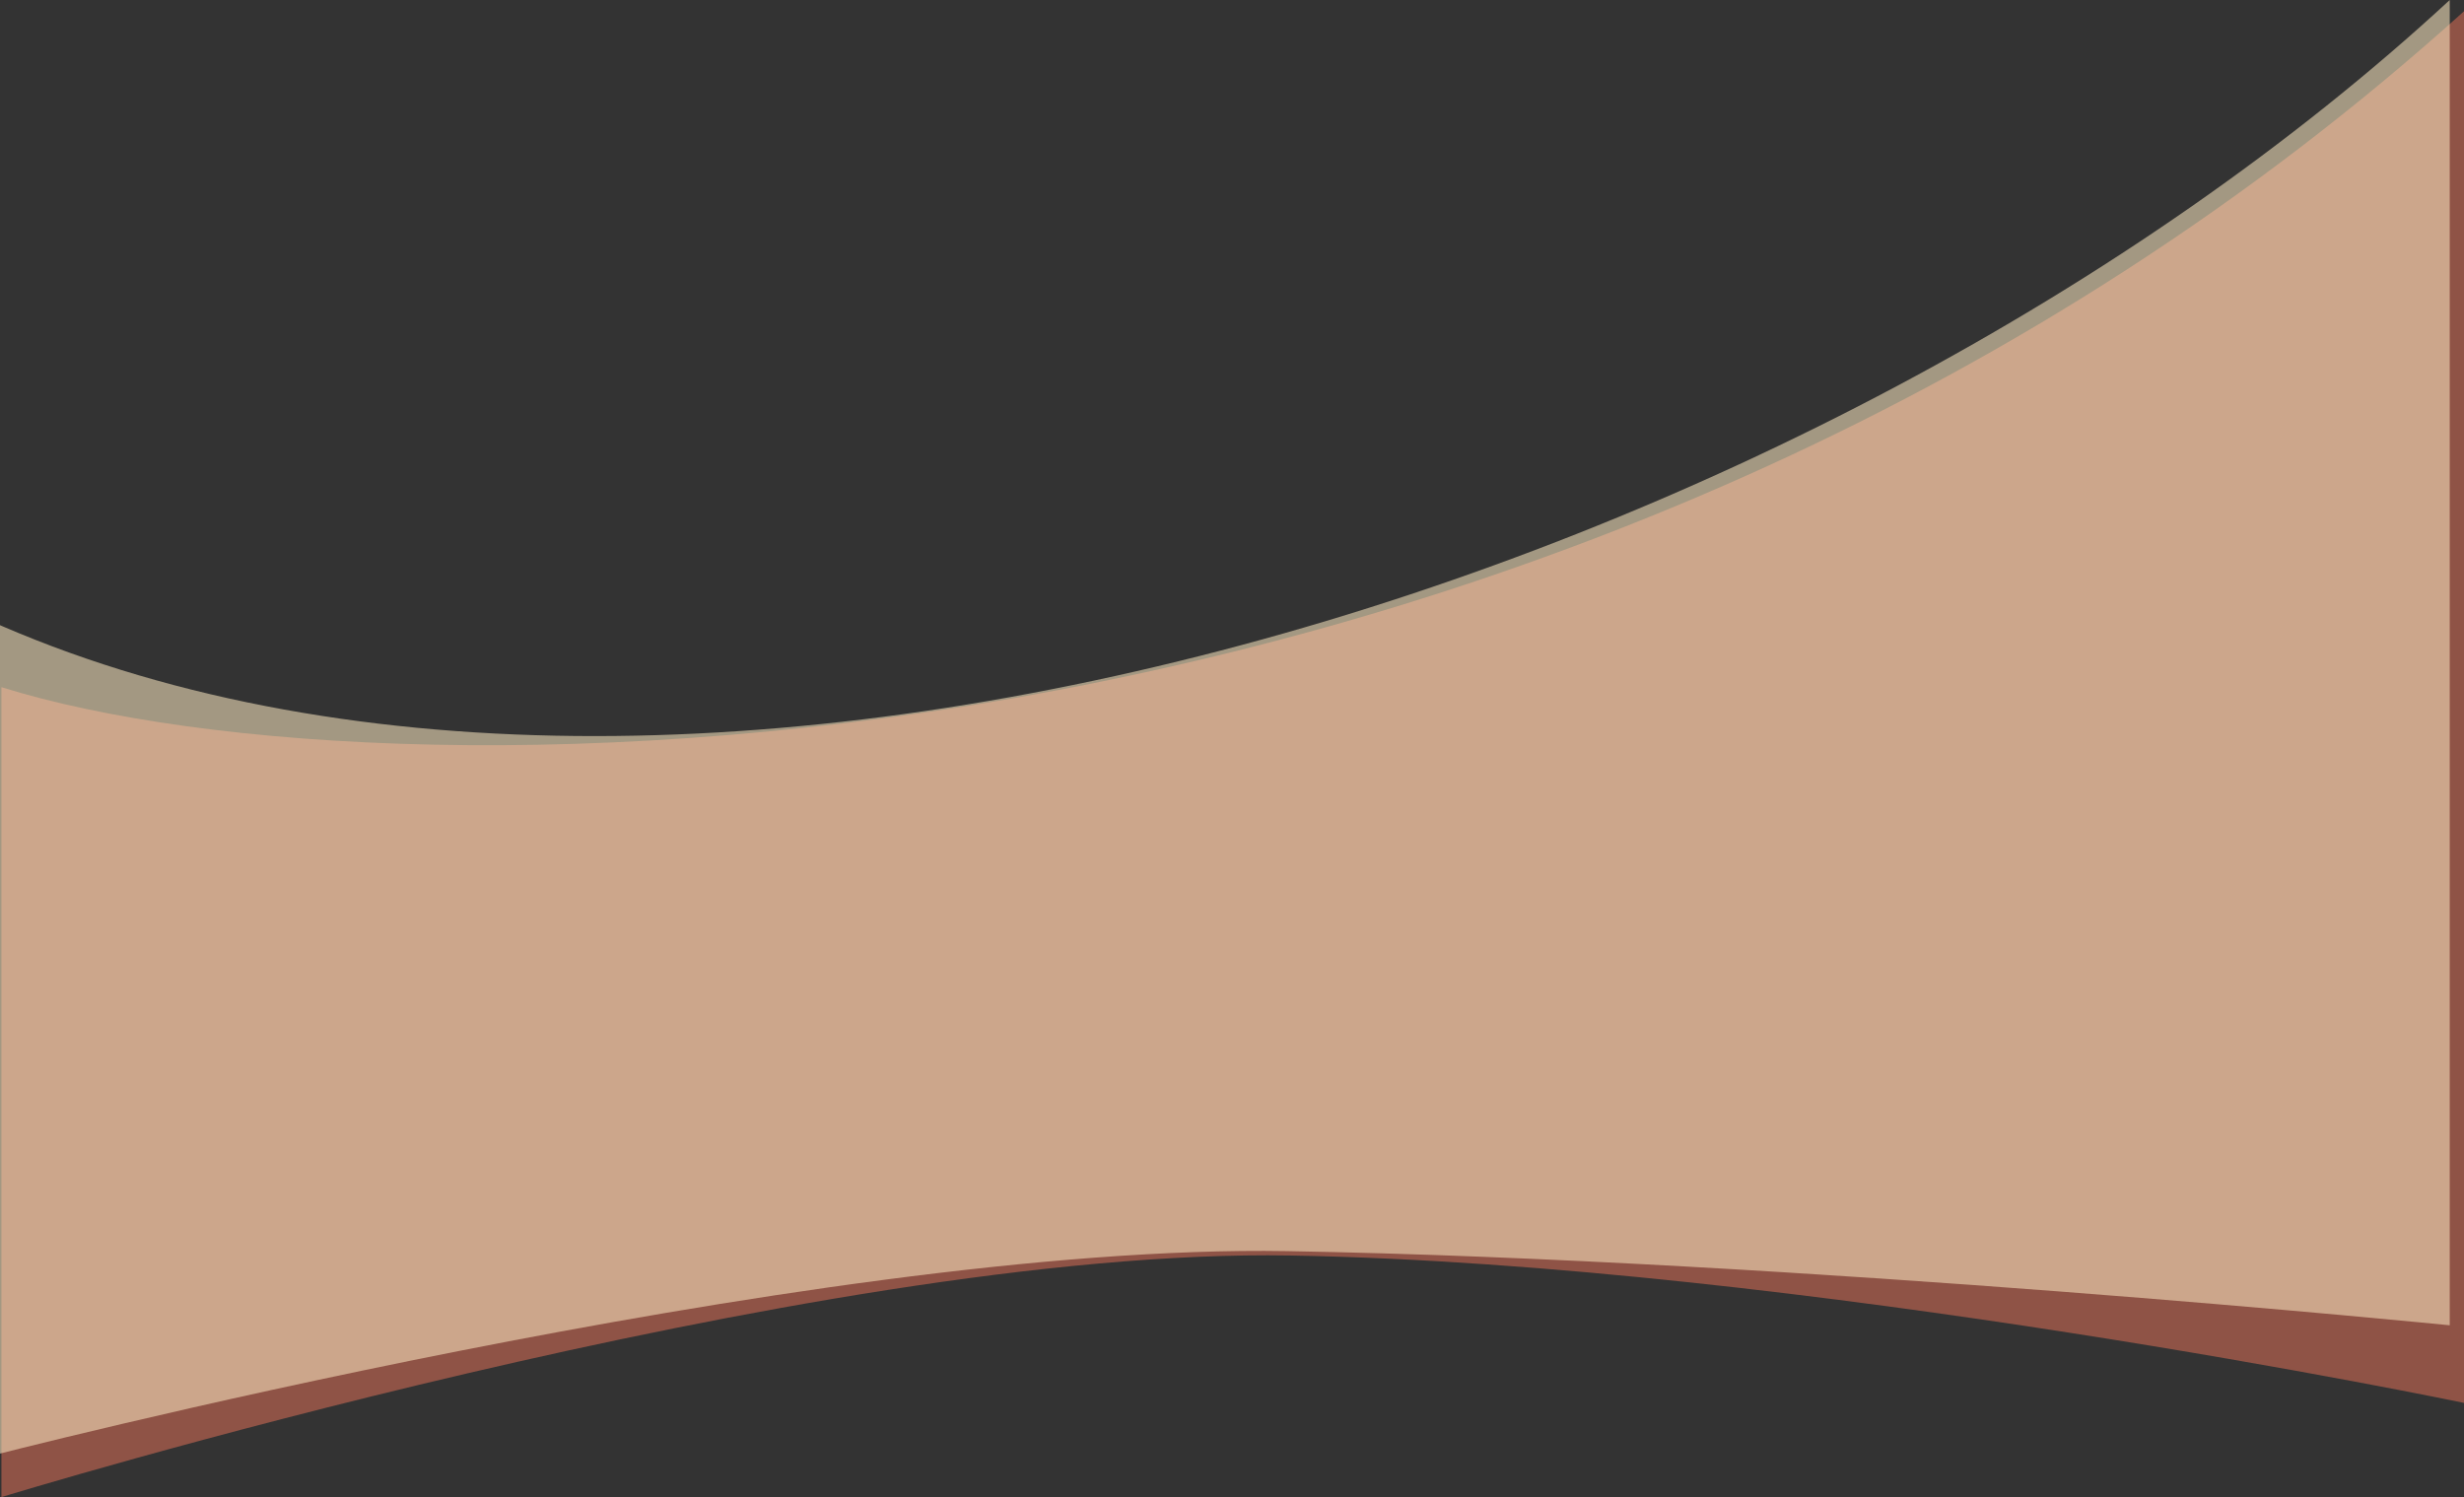
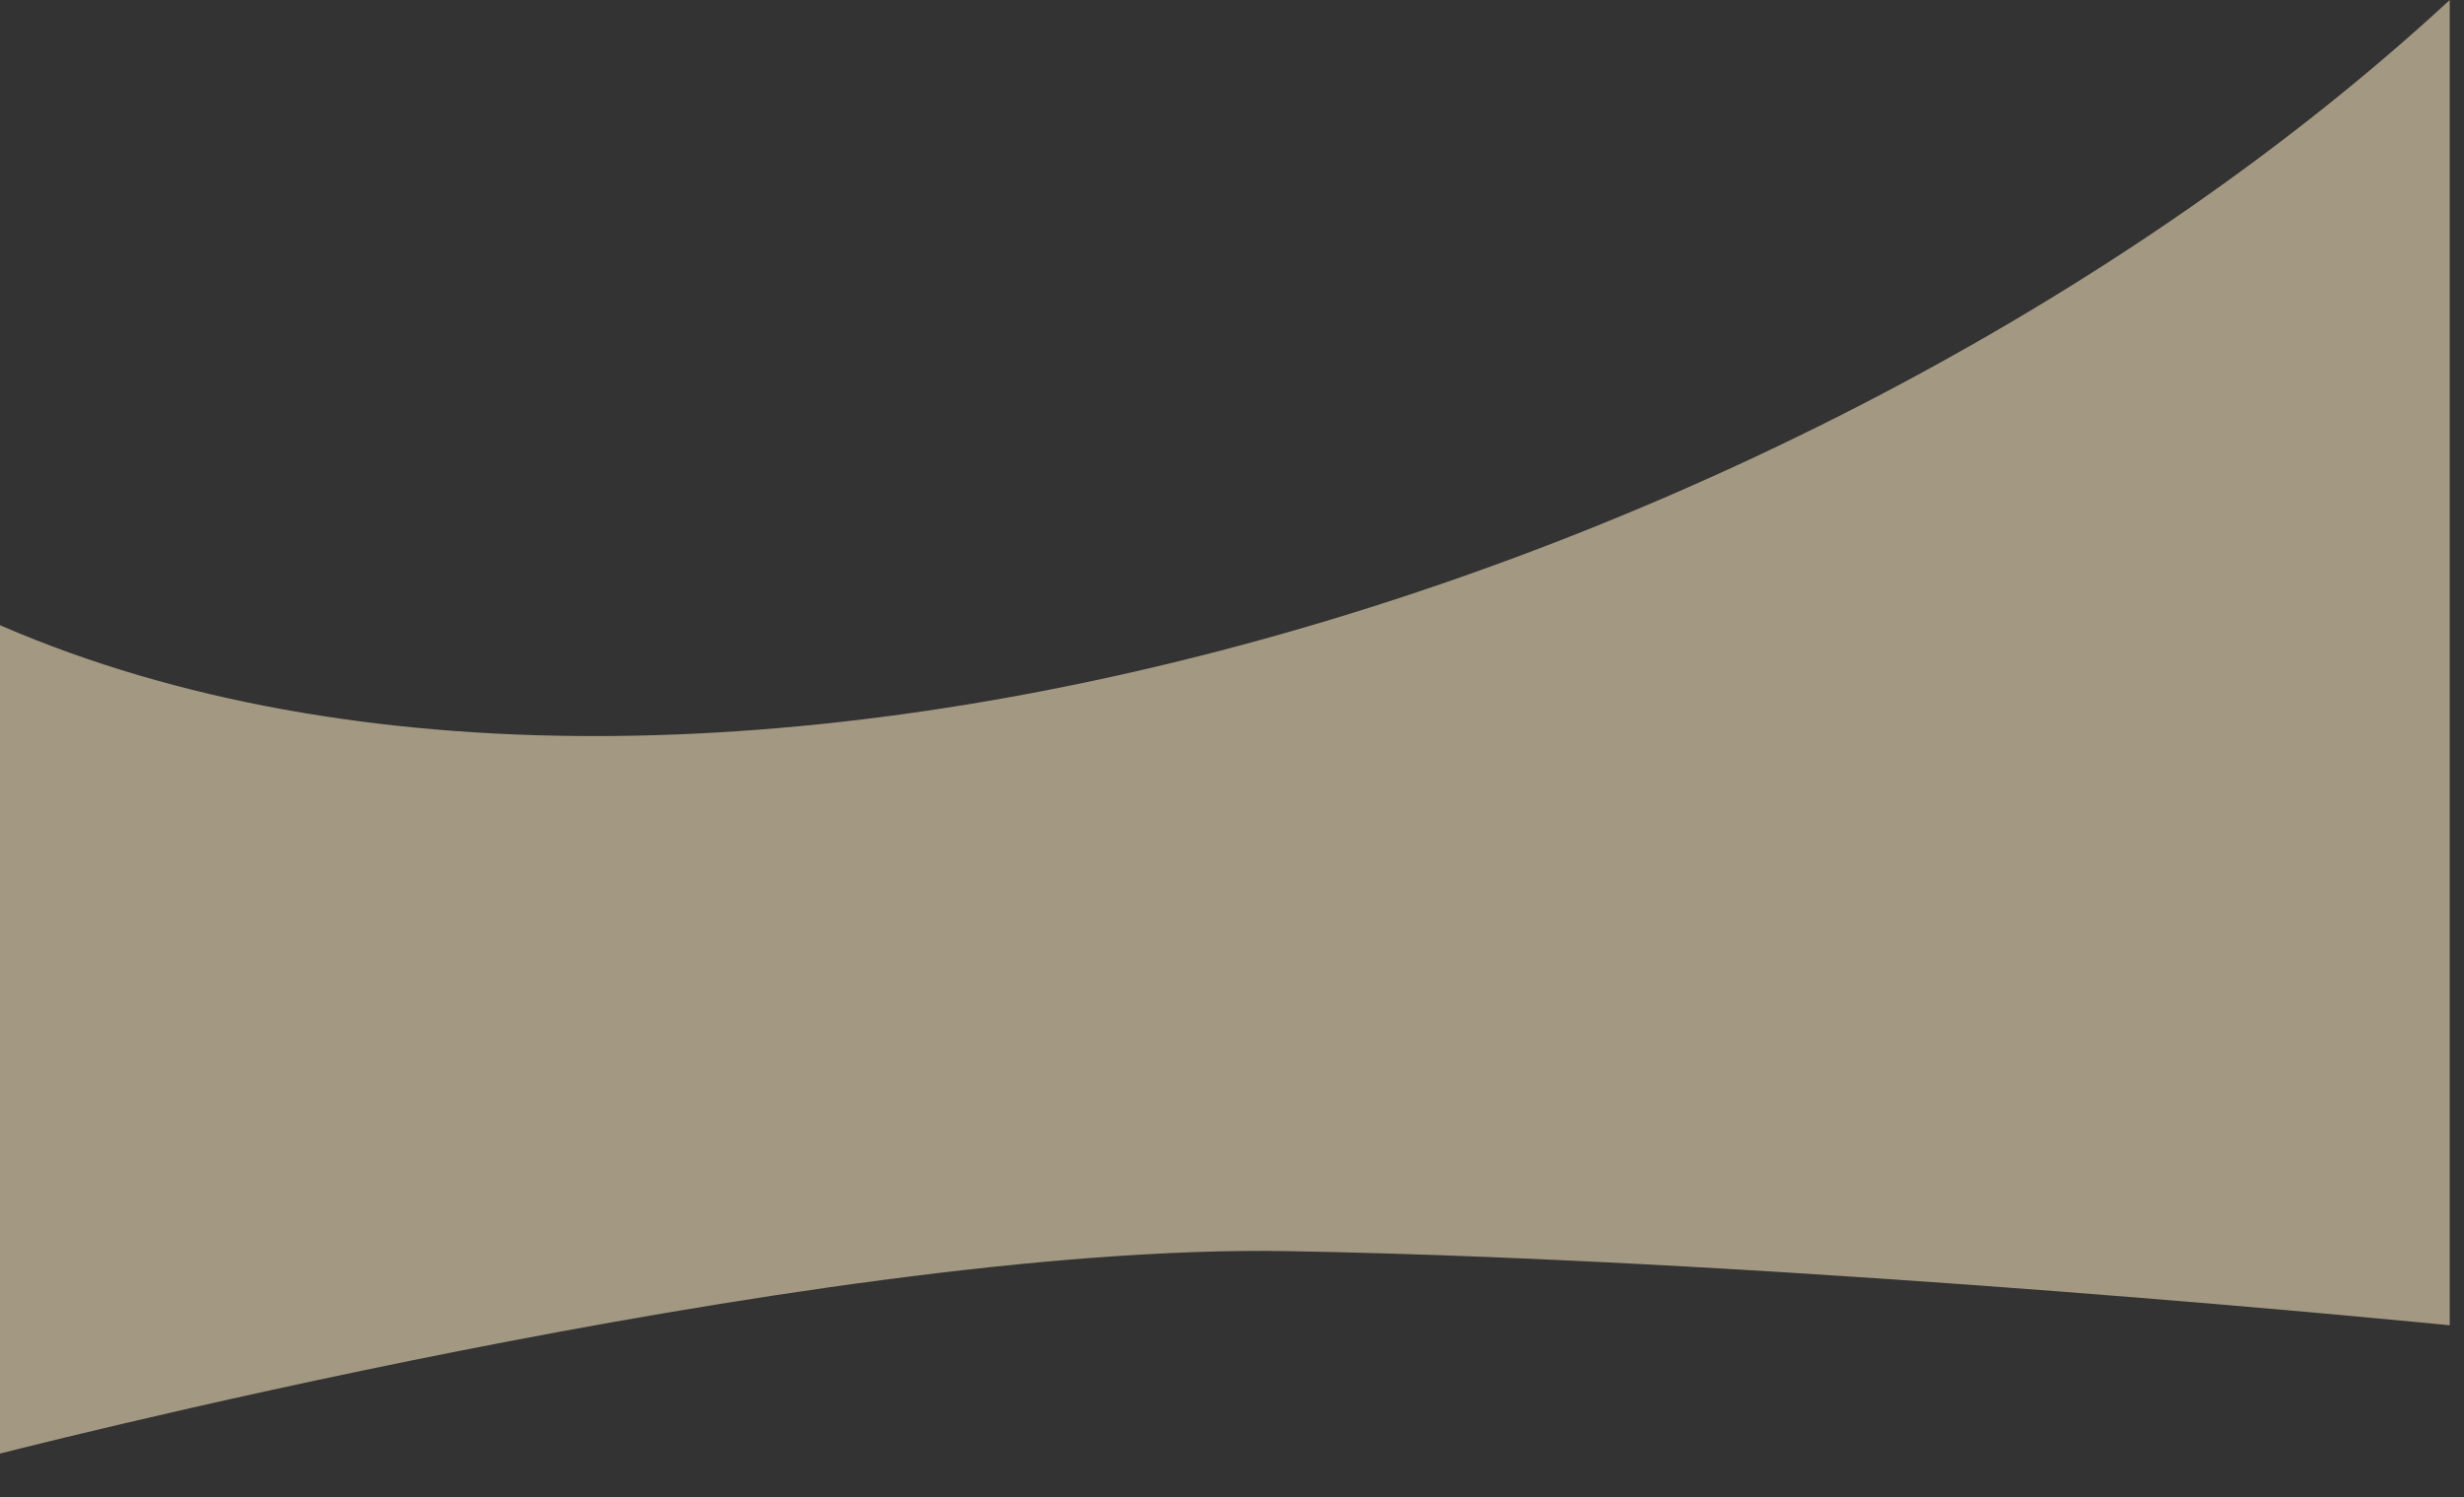
<svg xmlns="http://www.w3.org/2000/svg" width="1728" height="1050" viewBox="0 0 1728 1050" fill="none">
  <rect x="0" y="0" width="1728" height="1050" fill="#333333" stroke="none" />
-   <path d="M1 481.968C281.5 569.728 1119.5 558.155 1729 7V984.144C1729 984.144 1262.6 886.79 905 880.561C572.209 874.764 1 1050 1 1050V481.968Z" fill="#FF7B5D" fill-opacity="0.45" />
  <path d="M-10 434.066C477 653.5 1276.5 408 1718 0V929.5C1718 929.5 1260.1 883.611 902.5 877.49C569.709 871.794 -10 1022 -10 1022V434.066Z" fill="#FFEAC2" fill-opacity="0.55" />
</svg>